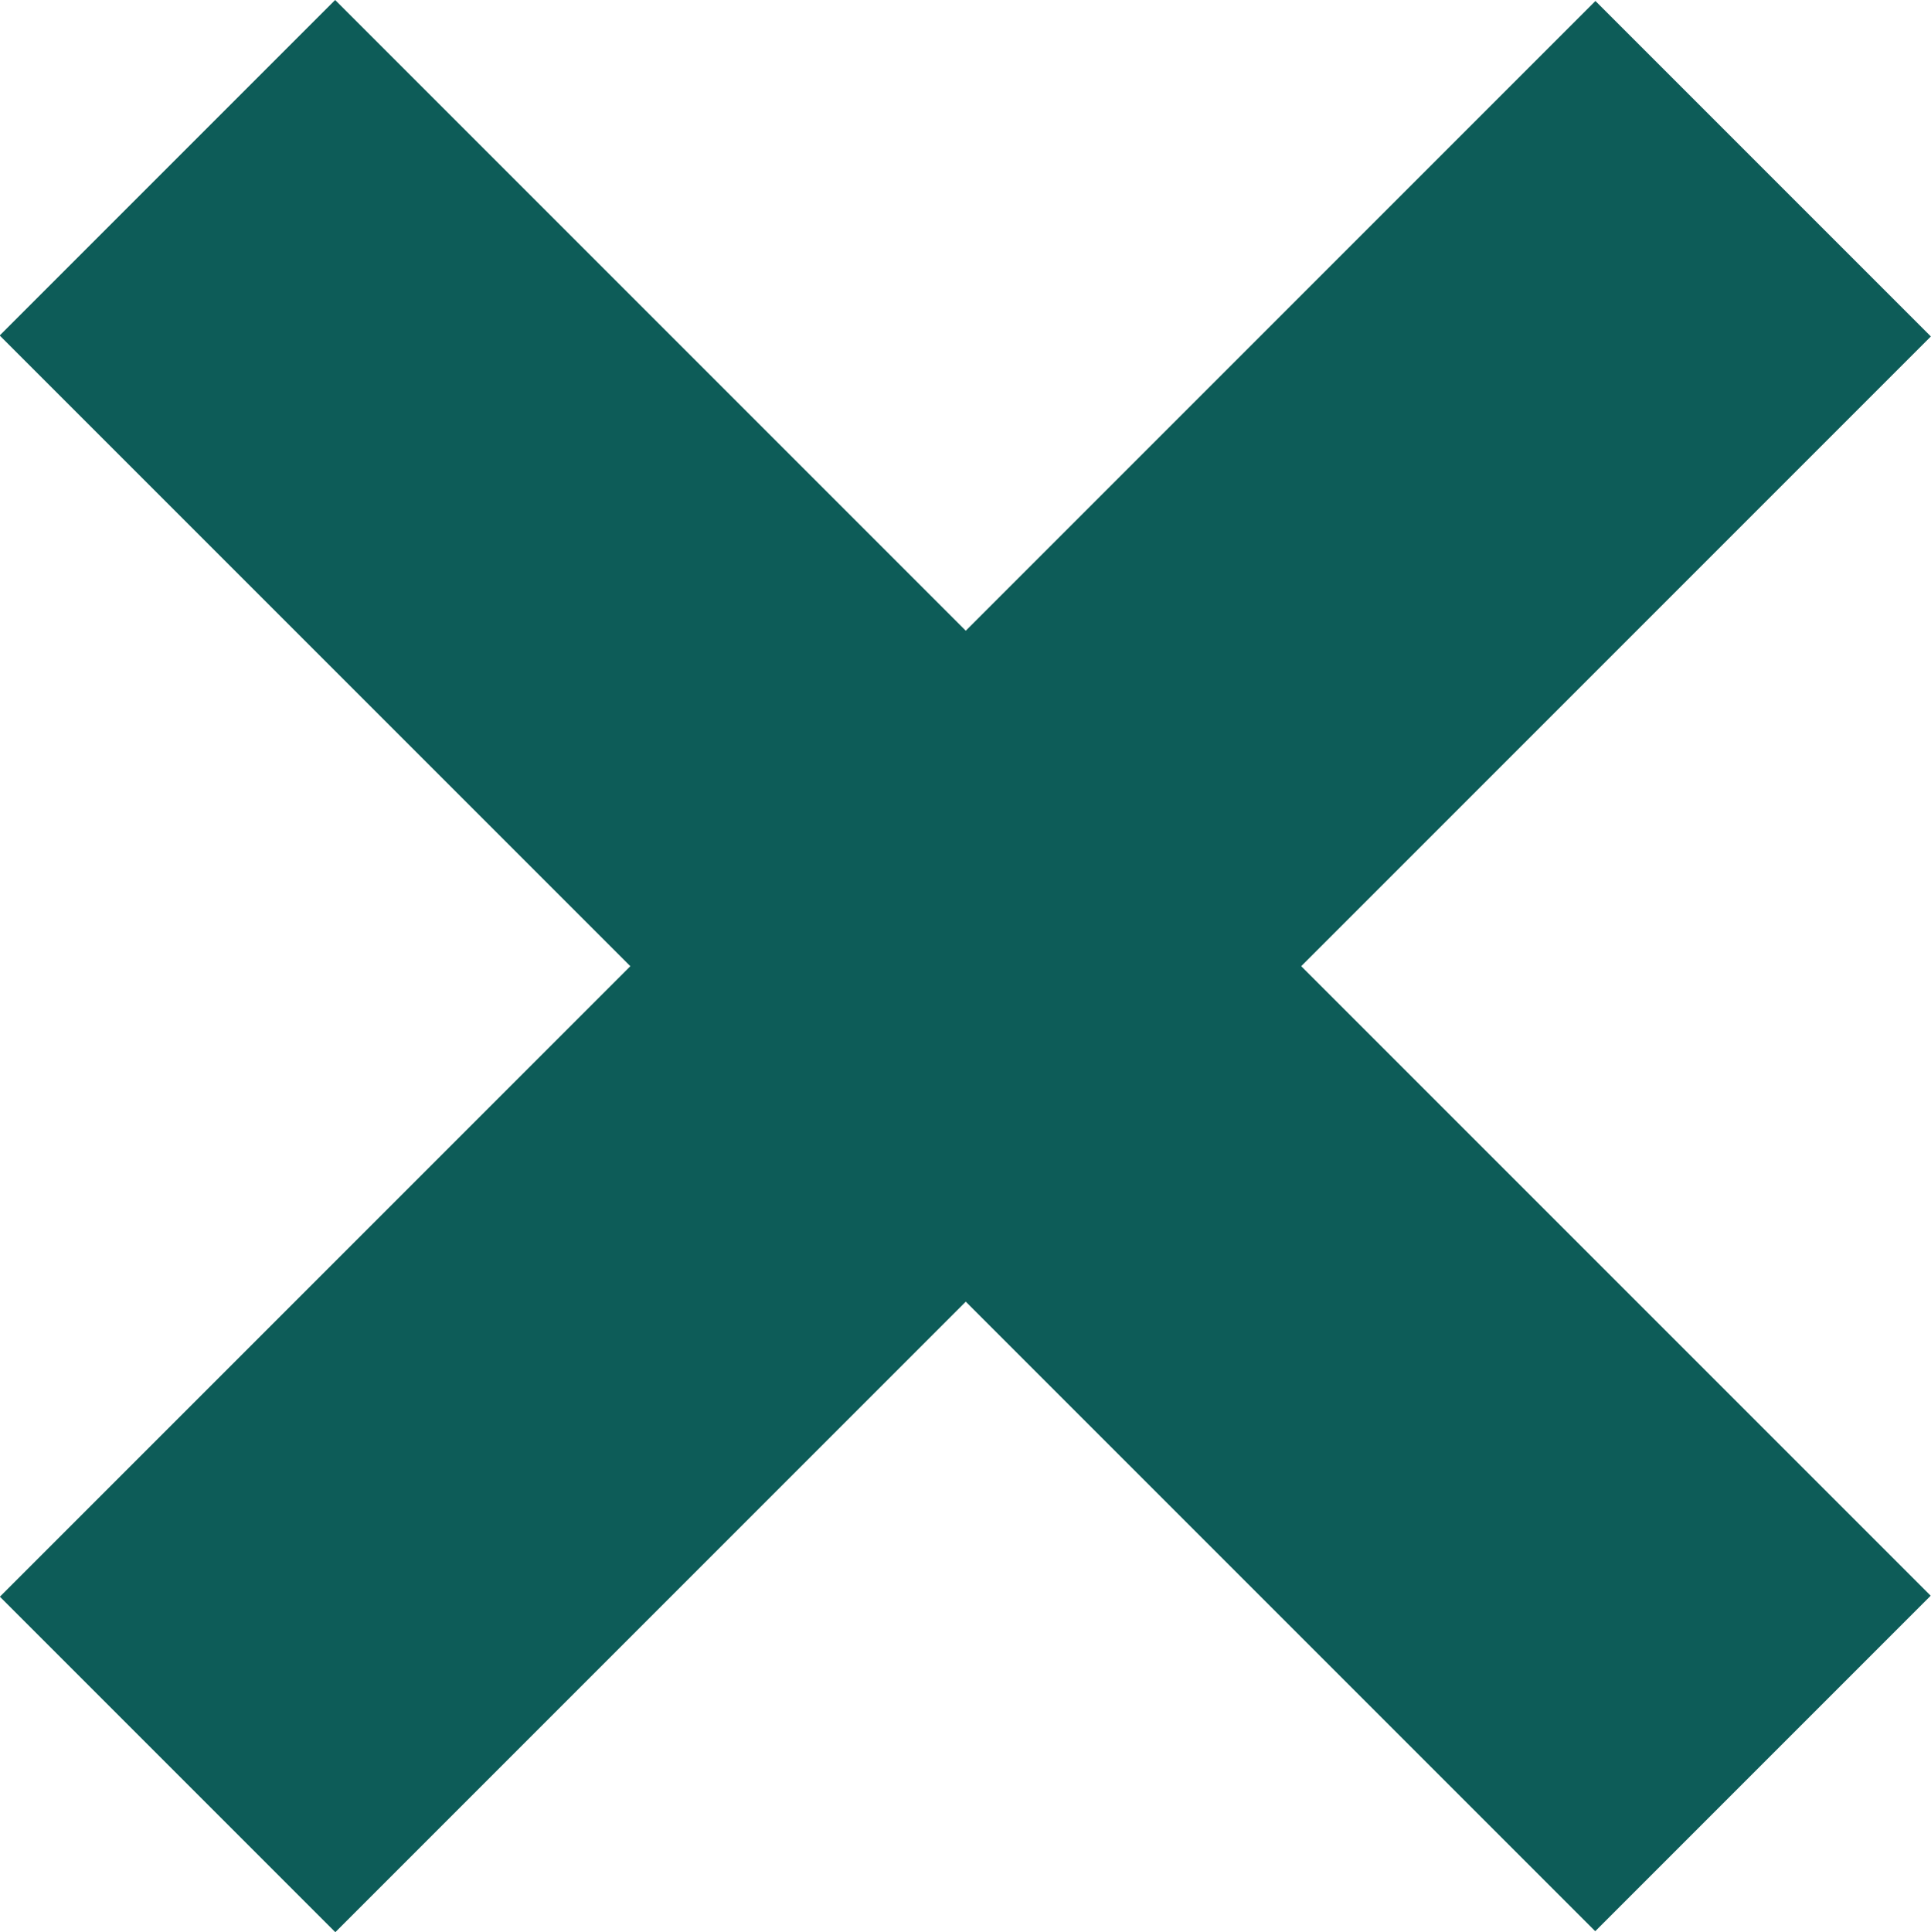
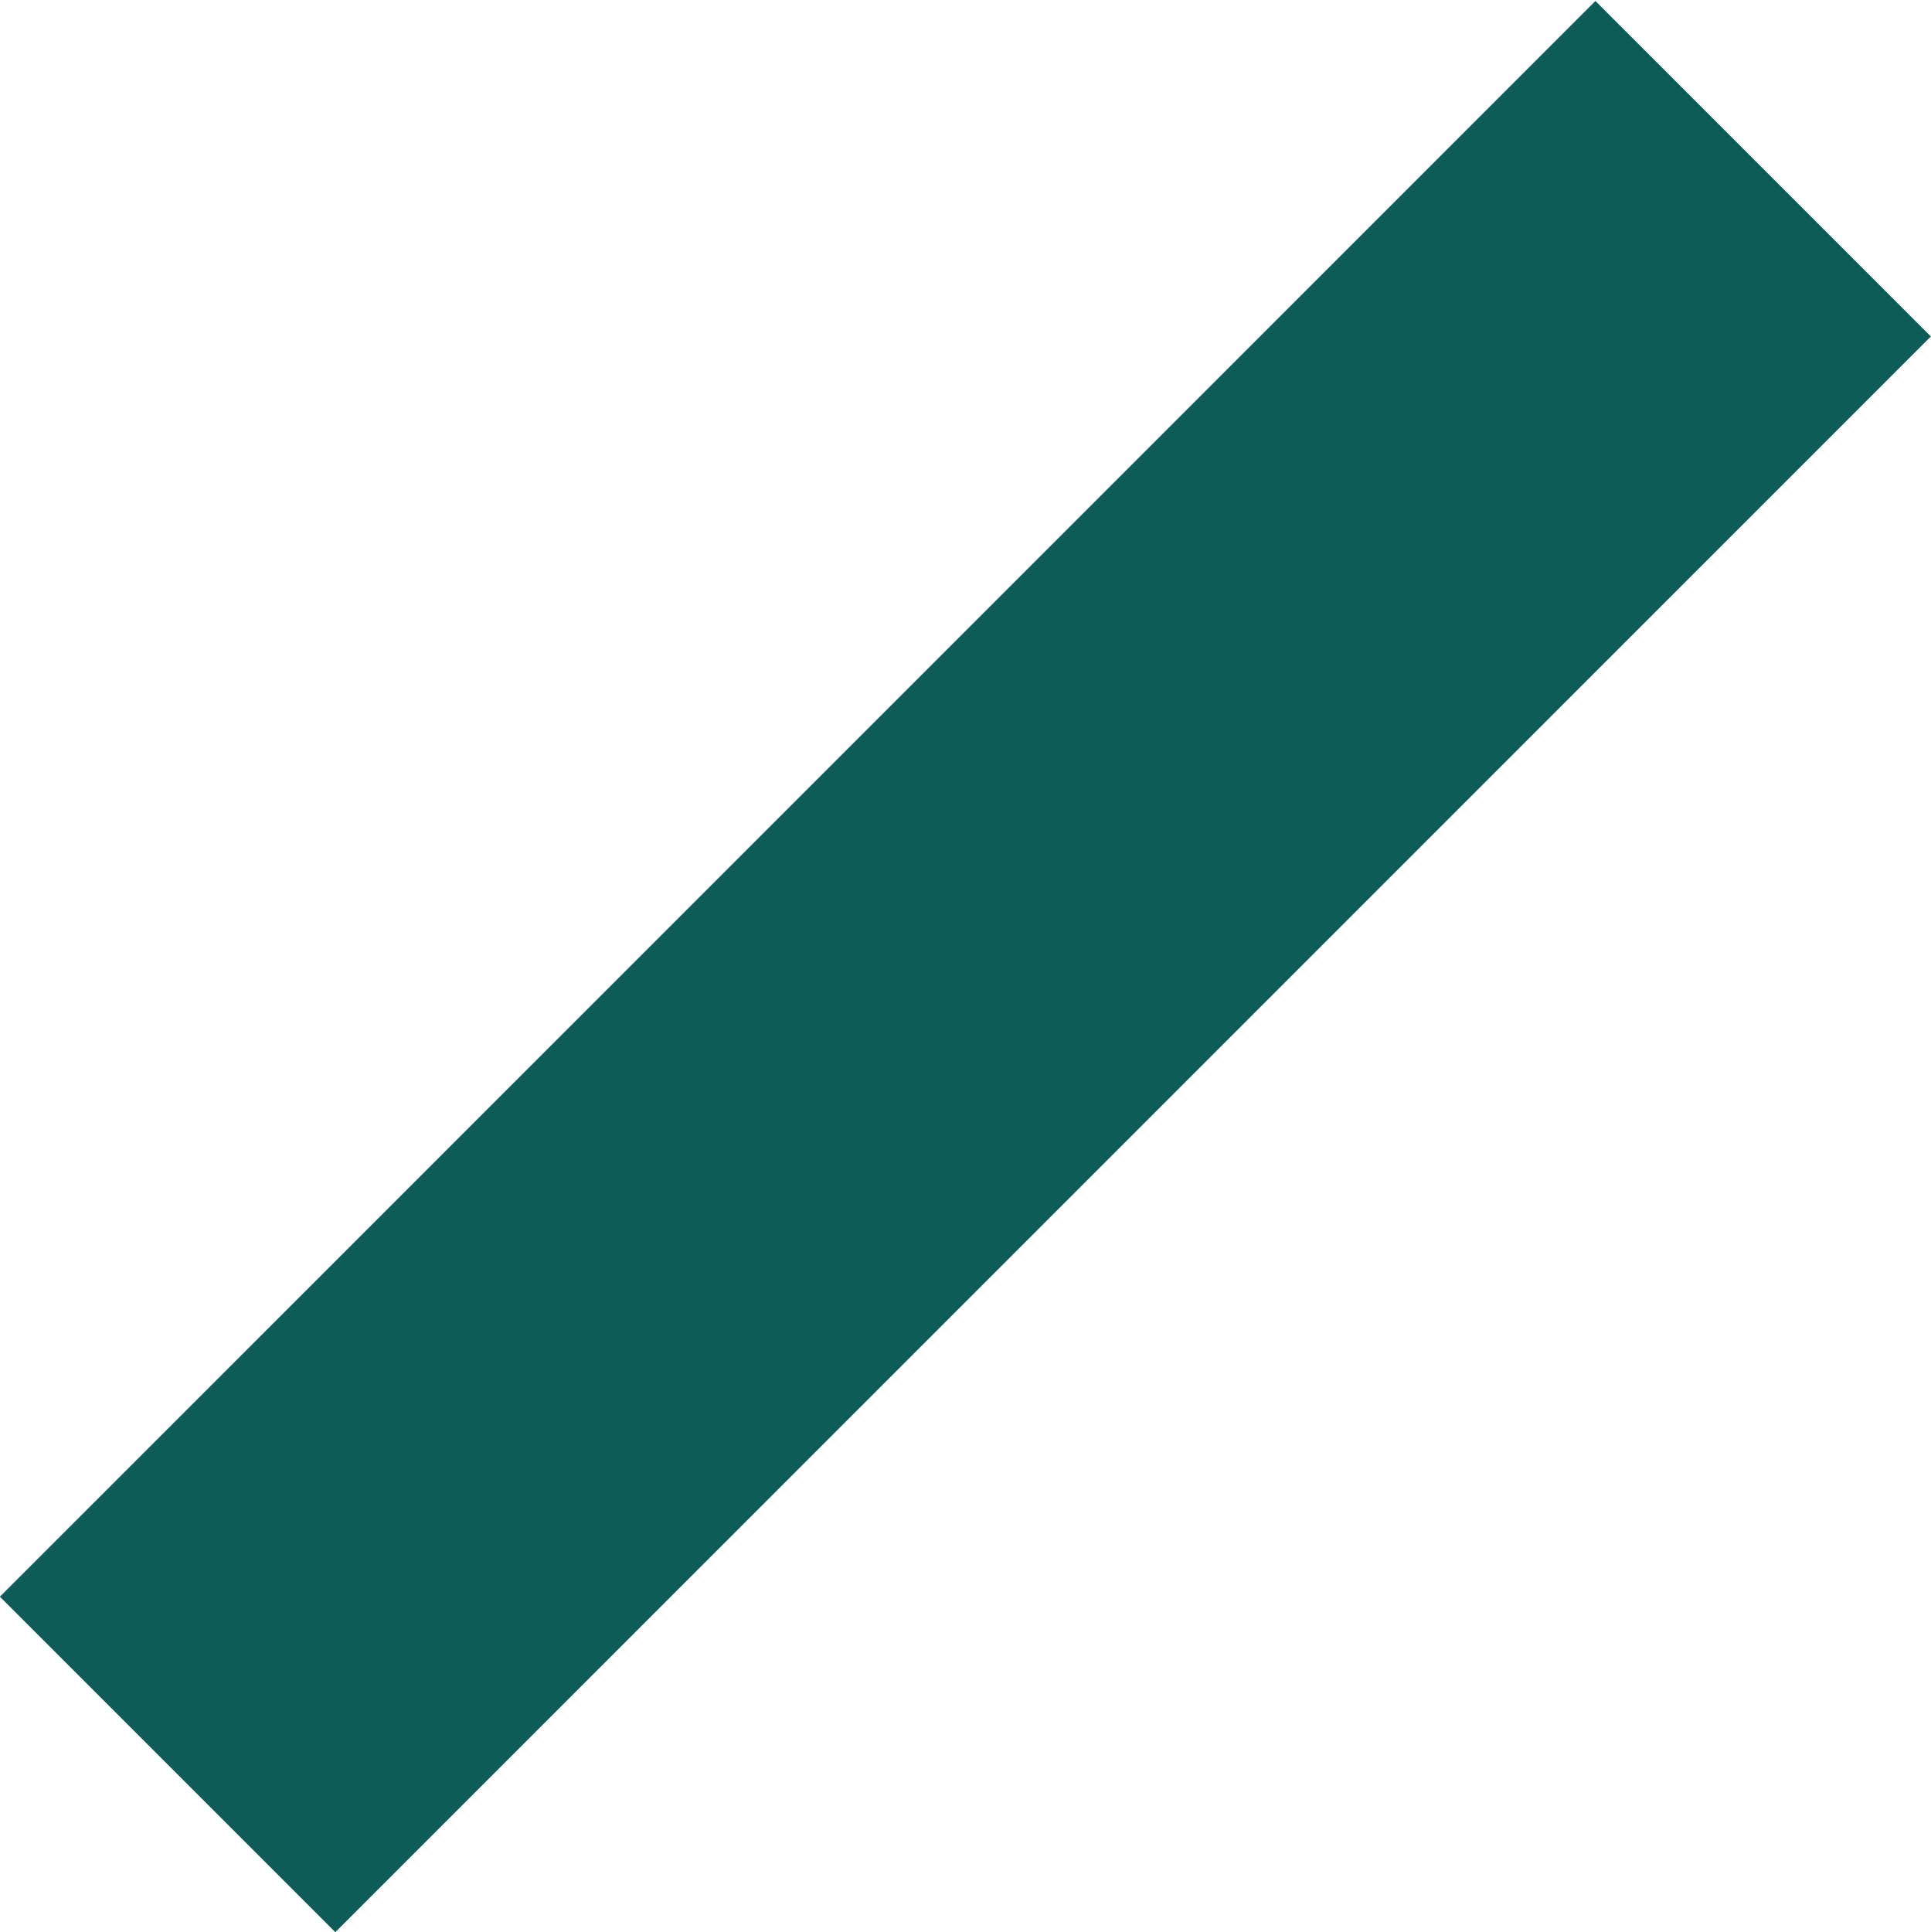
<svg xmlns="http://www.w3.org/2000/svg" version="1.1" id="Layer_1" x="0px" y="0px" viewBox="0 0 244.2 244.3" style="enable-background:new 0 0 244.2 244.3;" xml:space="preserve">
  <style type="text/css">
	.st0{fill:#0D5C58;}
</style>
-   <rect x="92.1" y="-20.6" transform="matrix(0.707 -0.707 0.707 0.707 -50.589 122.099)" class="st0" width="60" height="285.4" />
  <rect x="-20.6" y="92.2" transform="matrix(0.707 -0.707 0.707 0.707 -50.635 122.153)" class="st0" width="285.4" height="60" />
</svg>